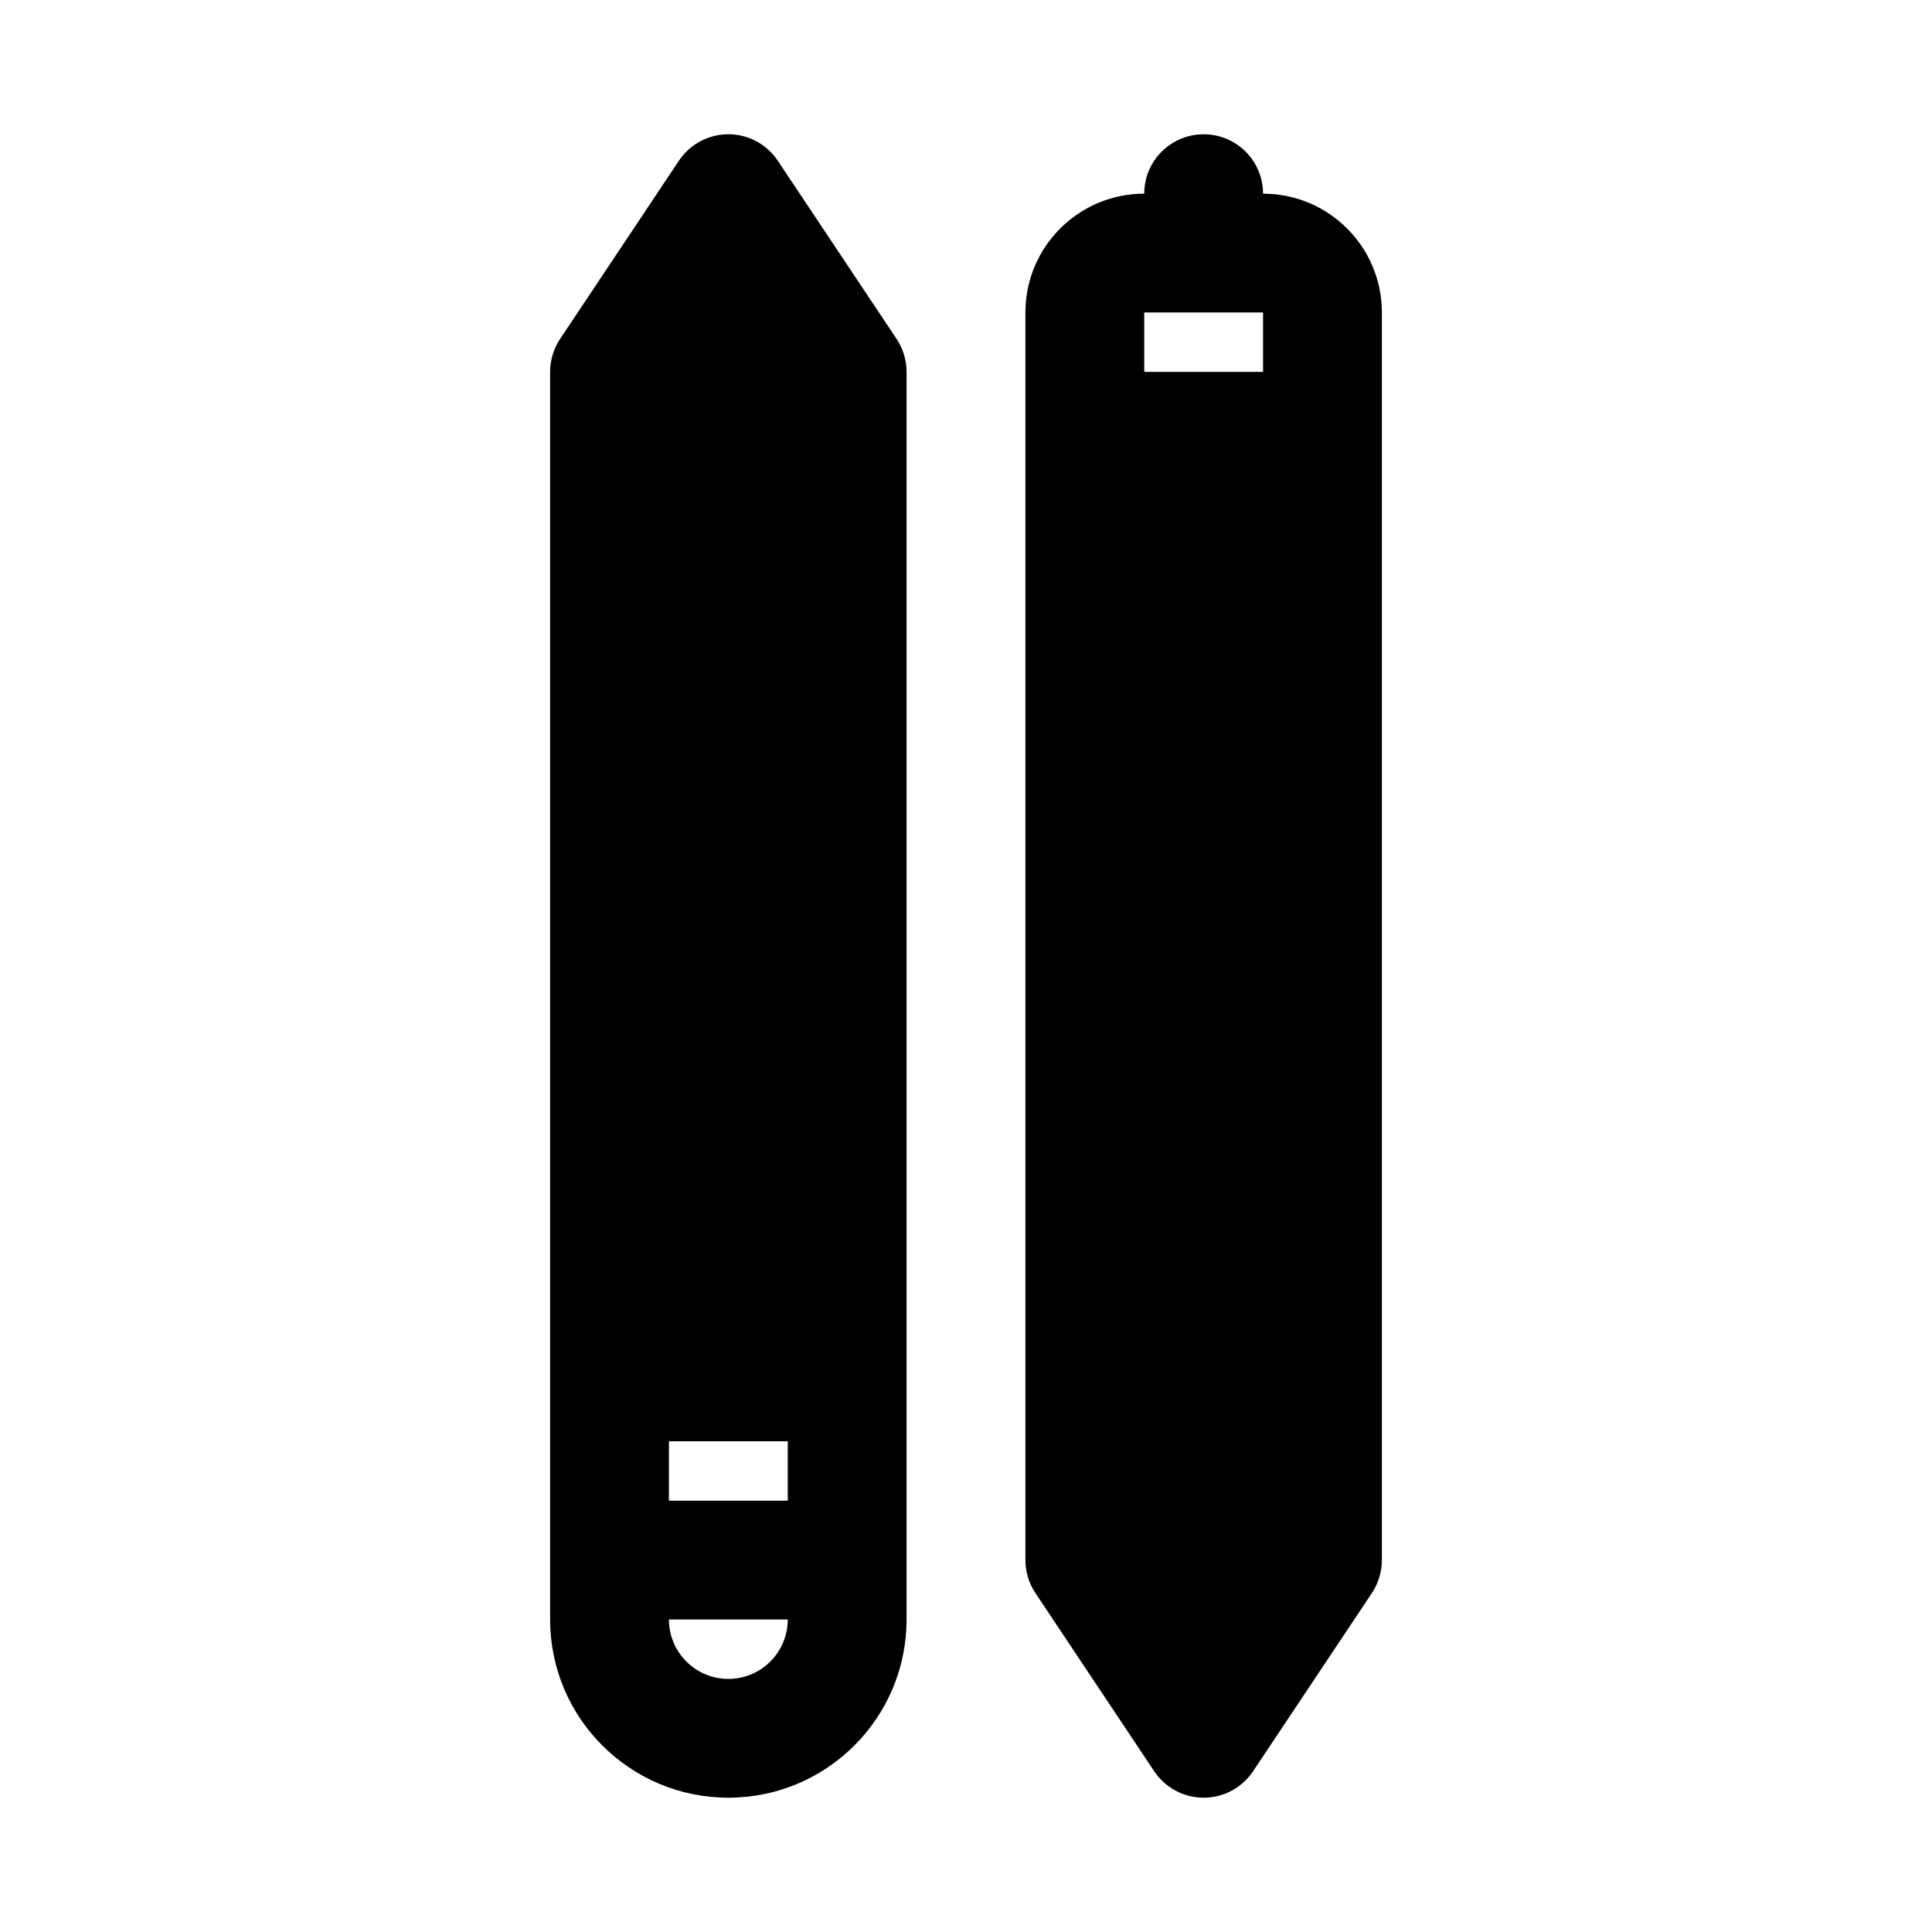
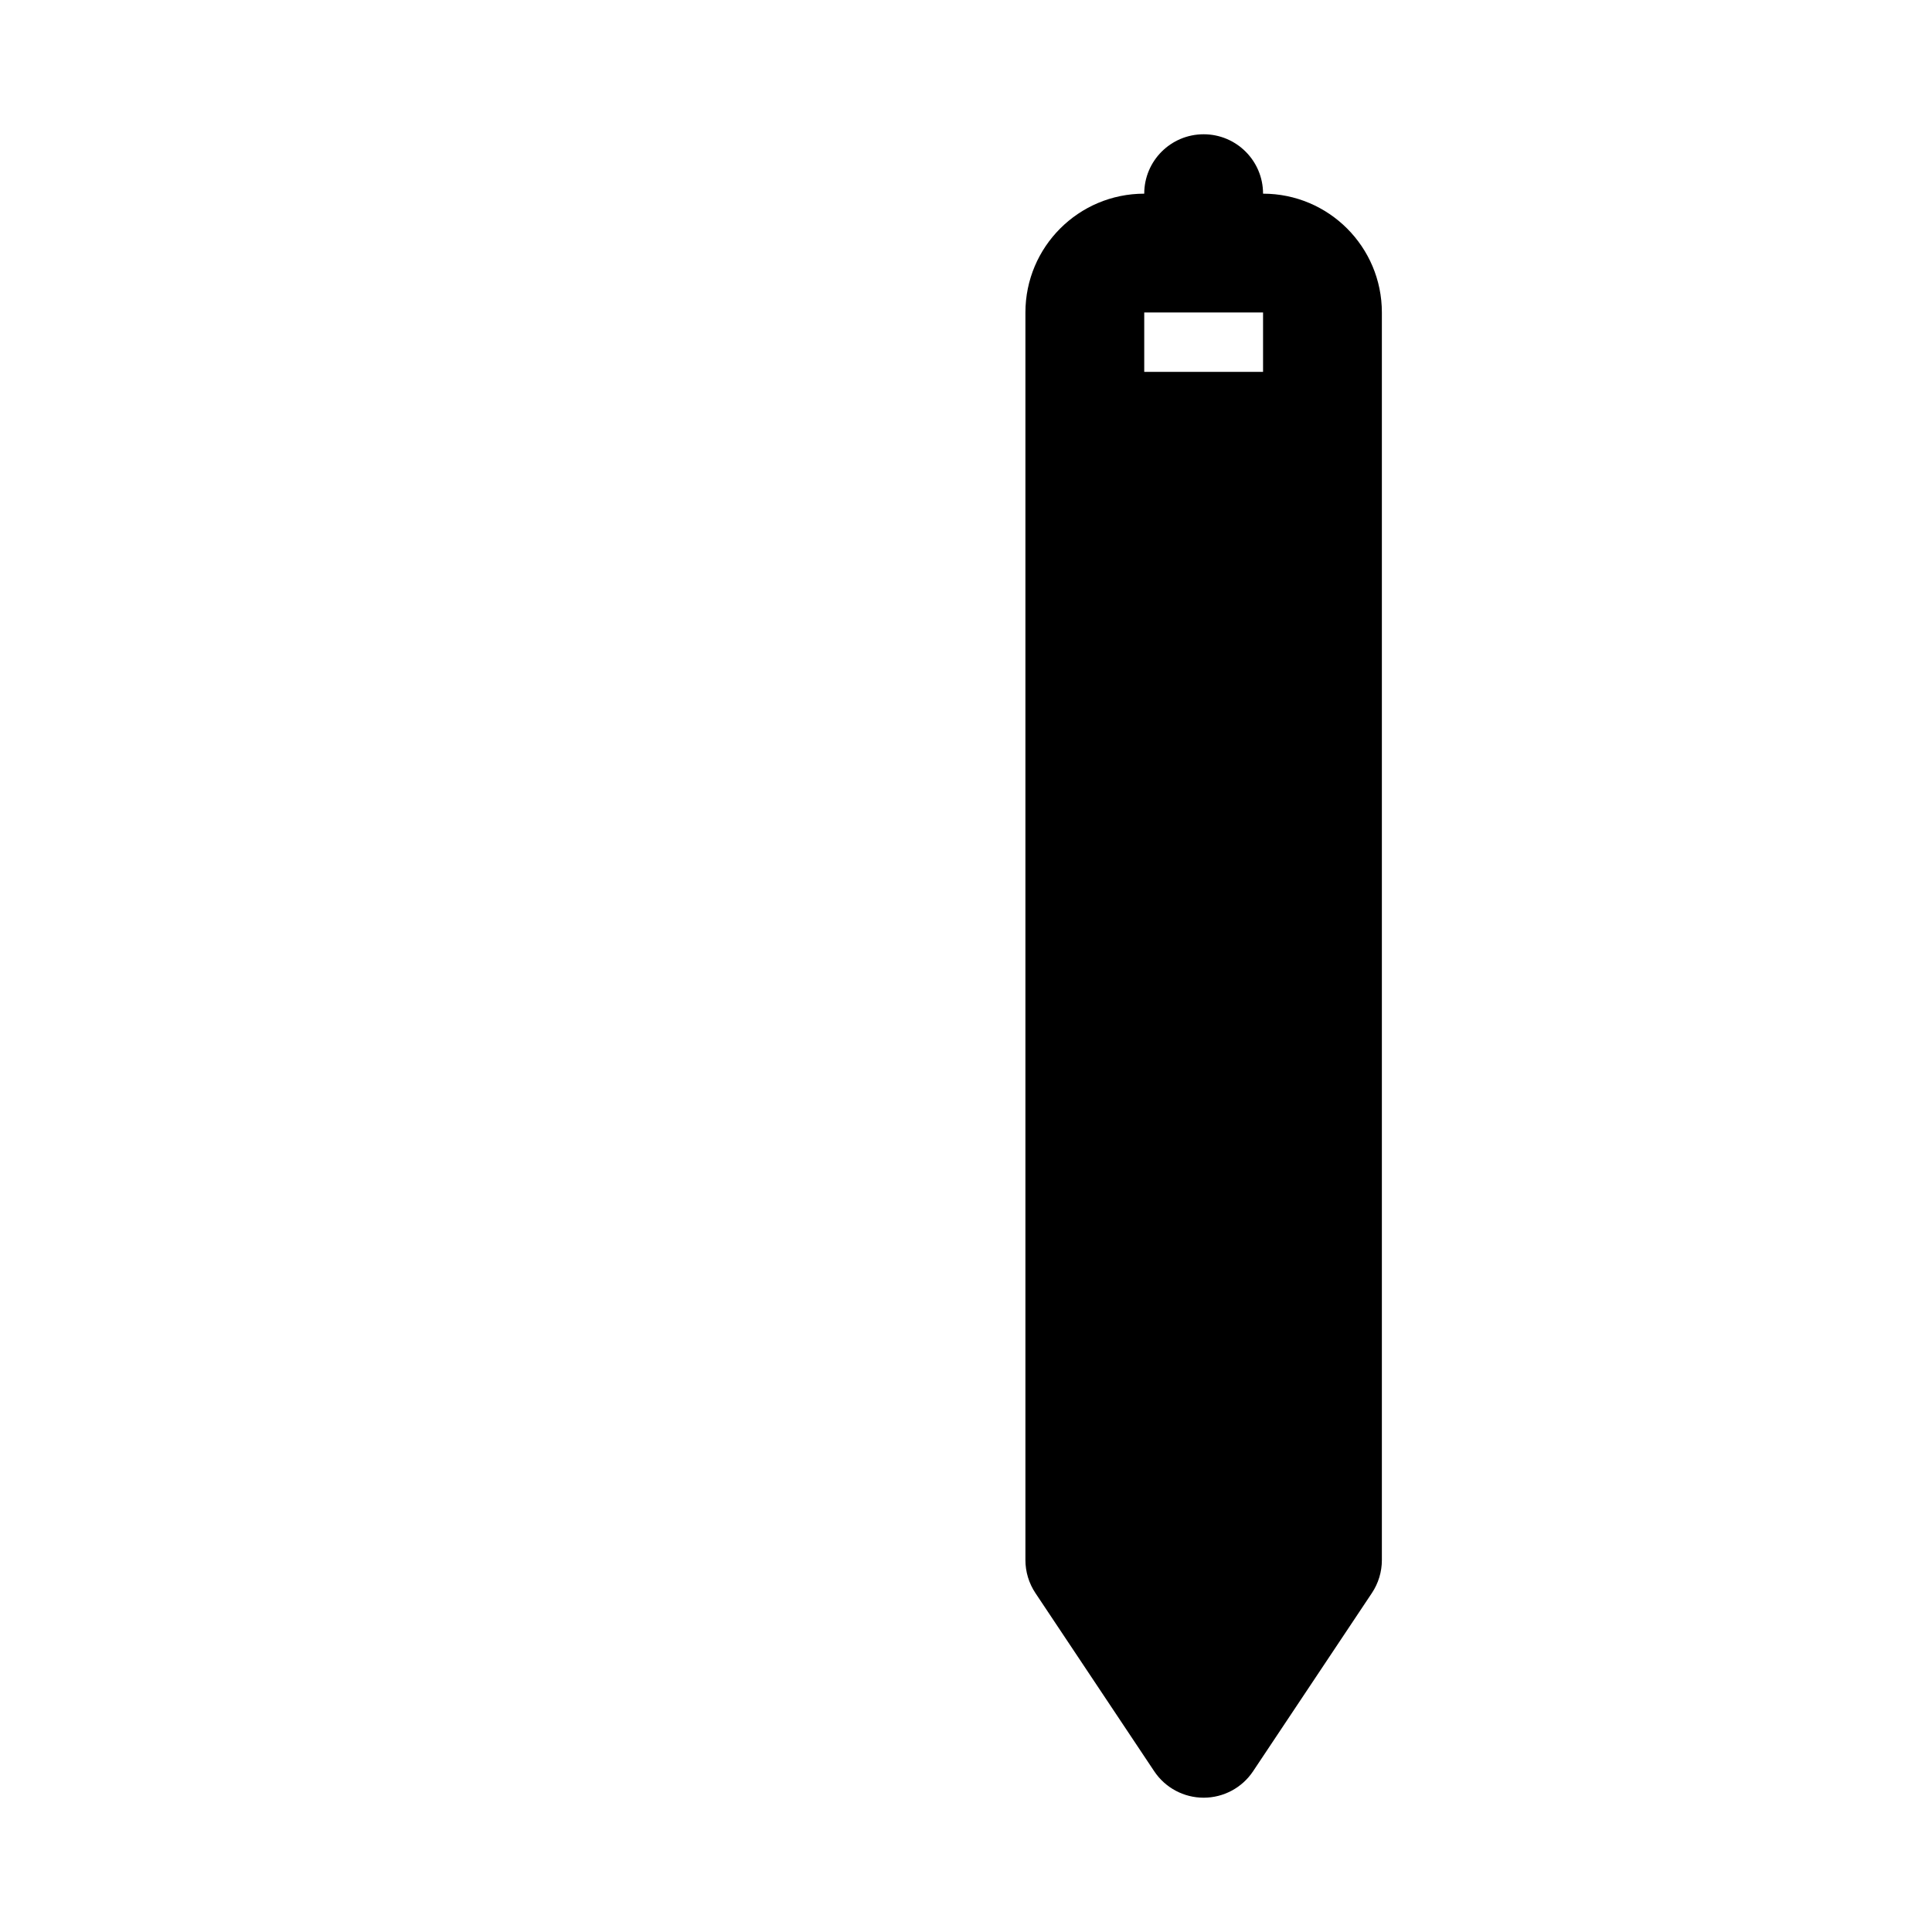
<svg xmlns="http://www.w3.org/2000/svg" fill="#000000" width="800px" height="800px" version="1.1" viewBox="144 144 512 512">
  <g fill-rule="evenodd">
-     <path d="m337.02 179.58c5.266 0 10.18 2.629 13.098 7.012l31.488 47.23c1.727 2.586 2.644 5.625 2.644 8.734v330.62c0 26.086-21.145 47.23-47.23 47.23-26.086 0-47.234-21.145-47.234-47.23v-330.62c0-3.109 0.922-6.148 2.644-8.734l31.488-47.23c2.922-4.383 7.836-7.012 13.102-7.012zm-15.746 346.37v15.746h31.488v-15.746zm0 47.234c0 8.695 7.051 15.742 15.746 15.742 8.695 0 15.742-7.047 15.742-15.742z" />
    <path d="m462.98 620.41c5.262 0 10.18-2.629 13.098-7.008l31.488-47.234c1.727-2.586 2.644-5.625 2.644-8.734v-330.62c0-17.391-14.098-31.488-31.488-31.488 0-8.695-7.047-15.742-15.742-15.742-8.699 0-15.746 7.047-15.746 15.742-17.391 0-31.488 14.098-31.488 31.488v330.62c0 3.109 0.918 6.148 2.644 8.734l31.488 47.234c2.918 4.379 7.836 7.008 13.102 7.008zm15.742-393.6v15.746h-31.488v-15.746z" />
  </g>
</svg>